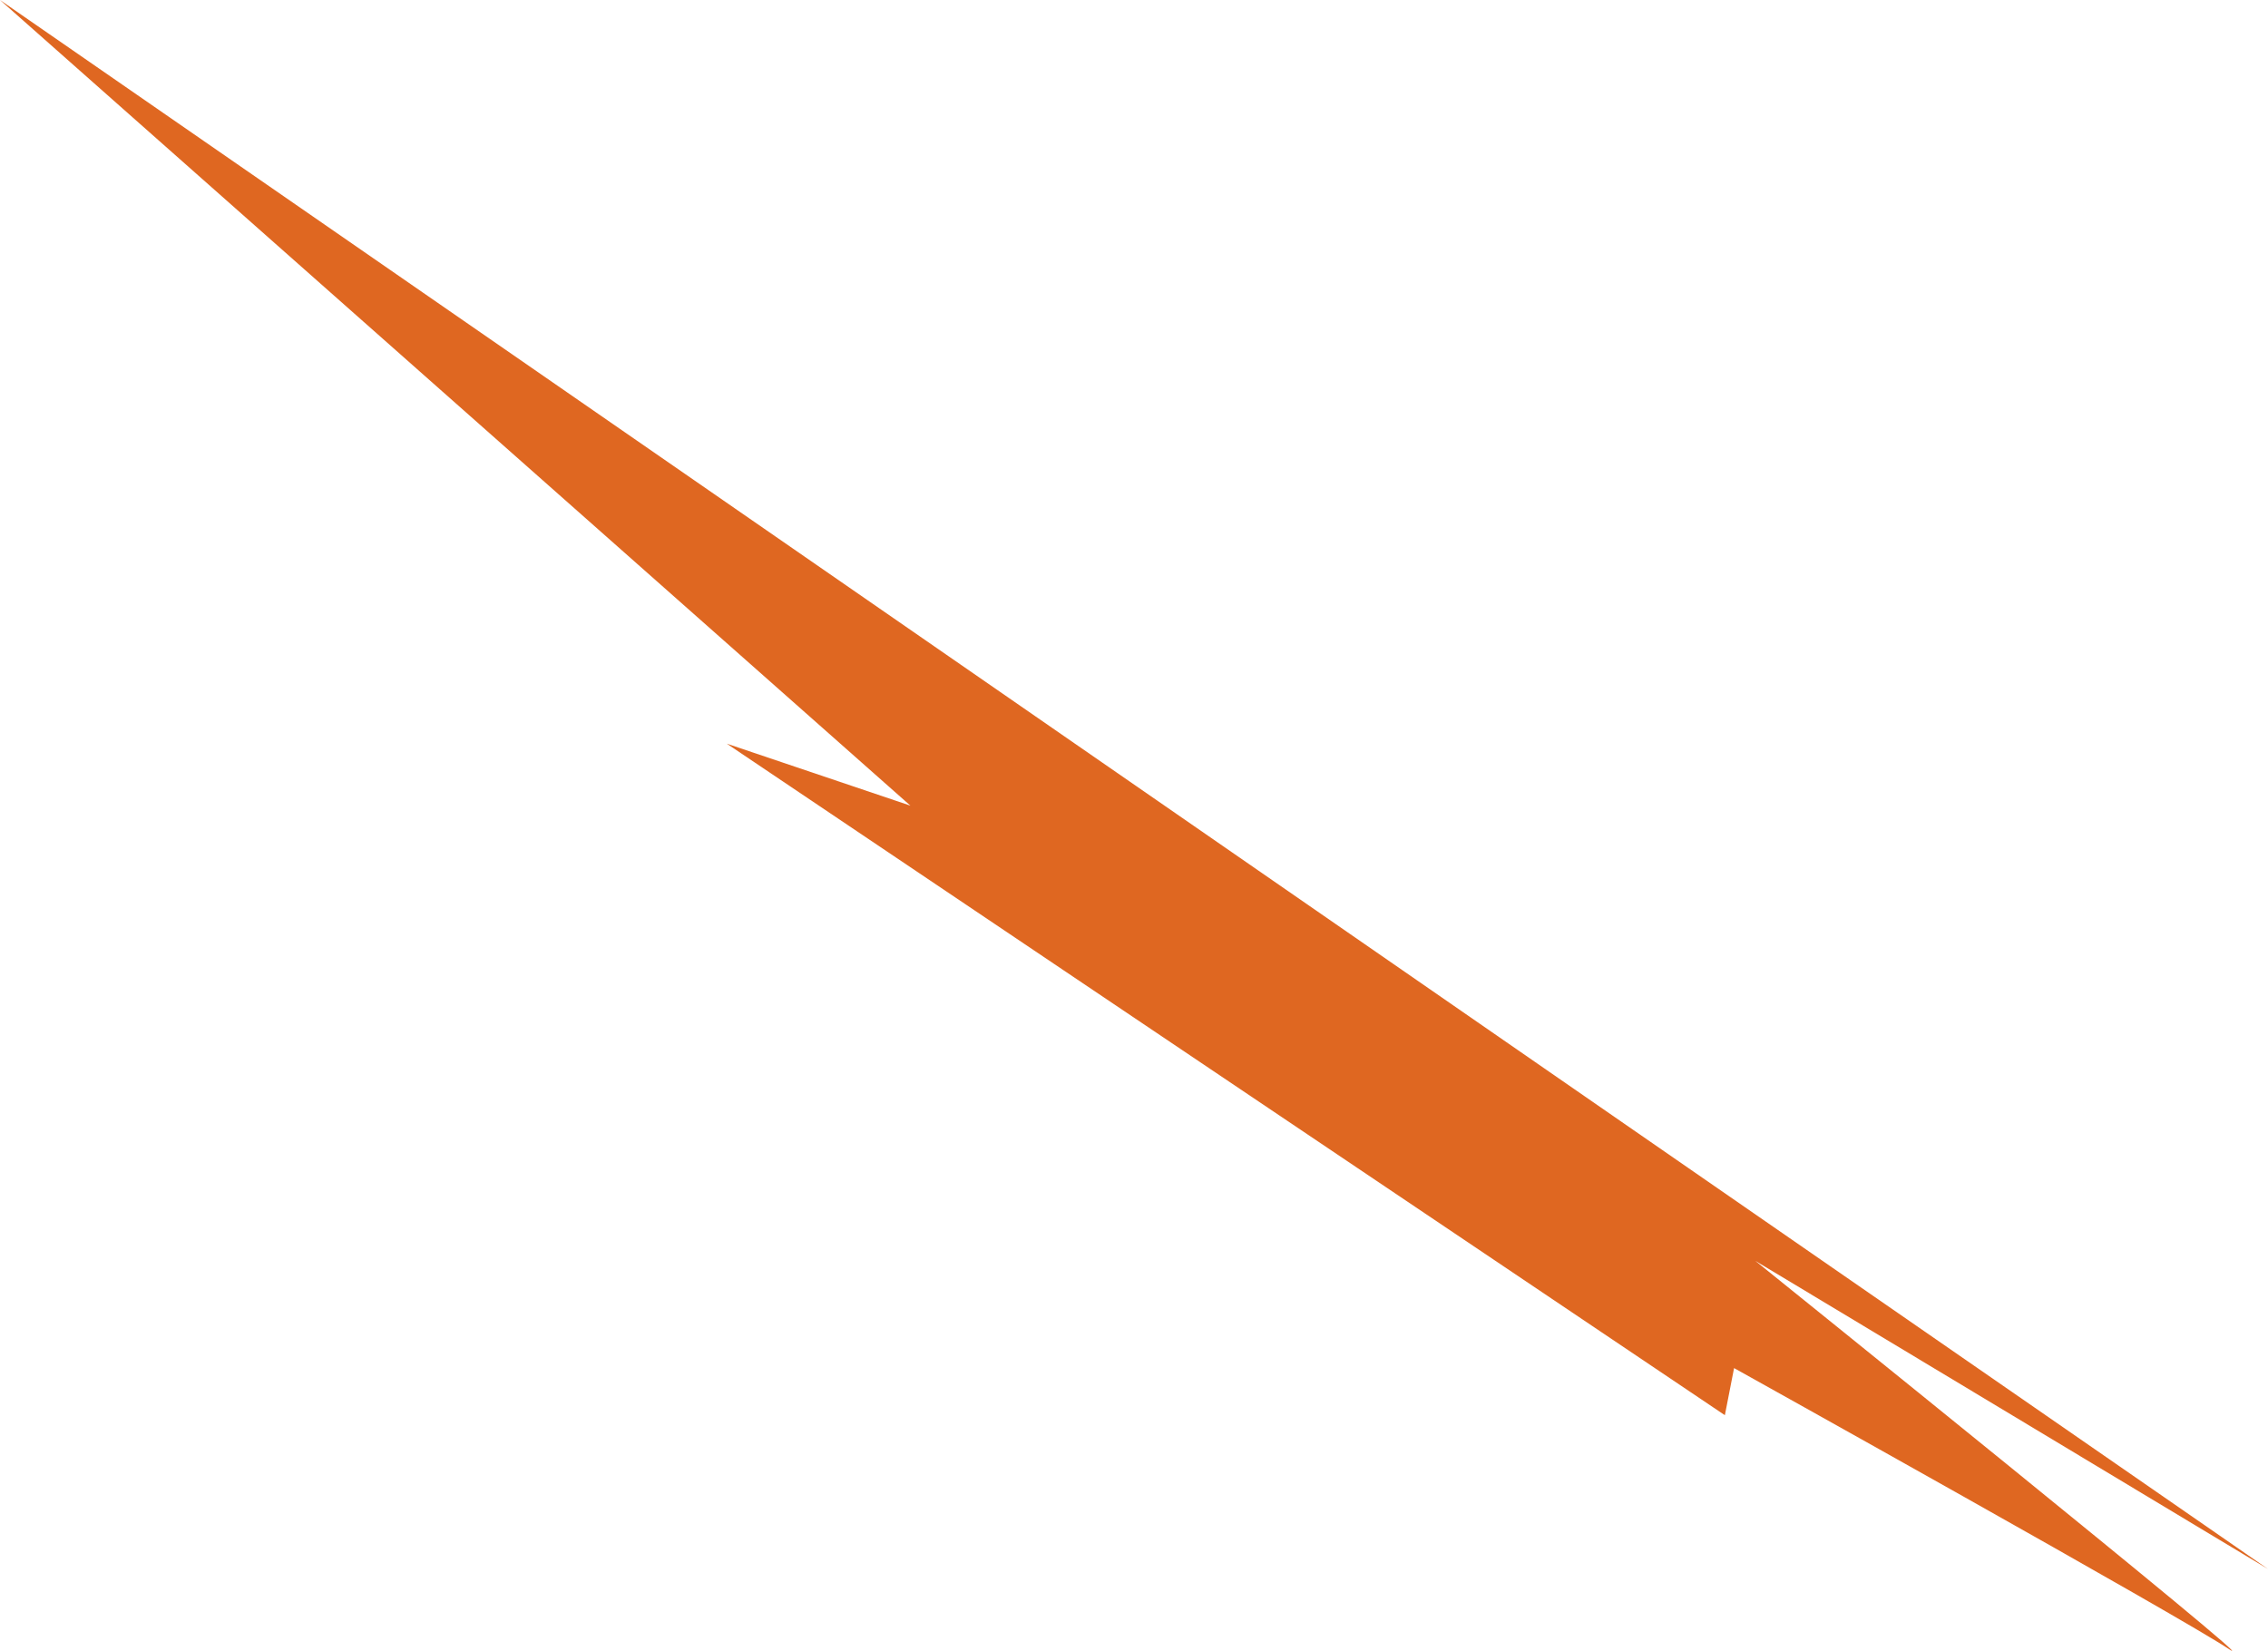
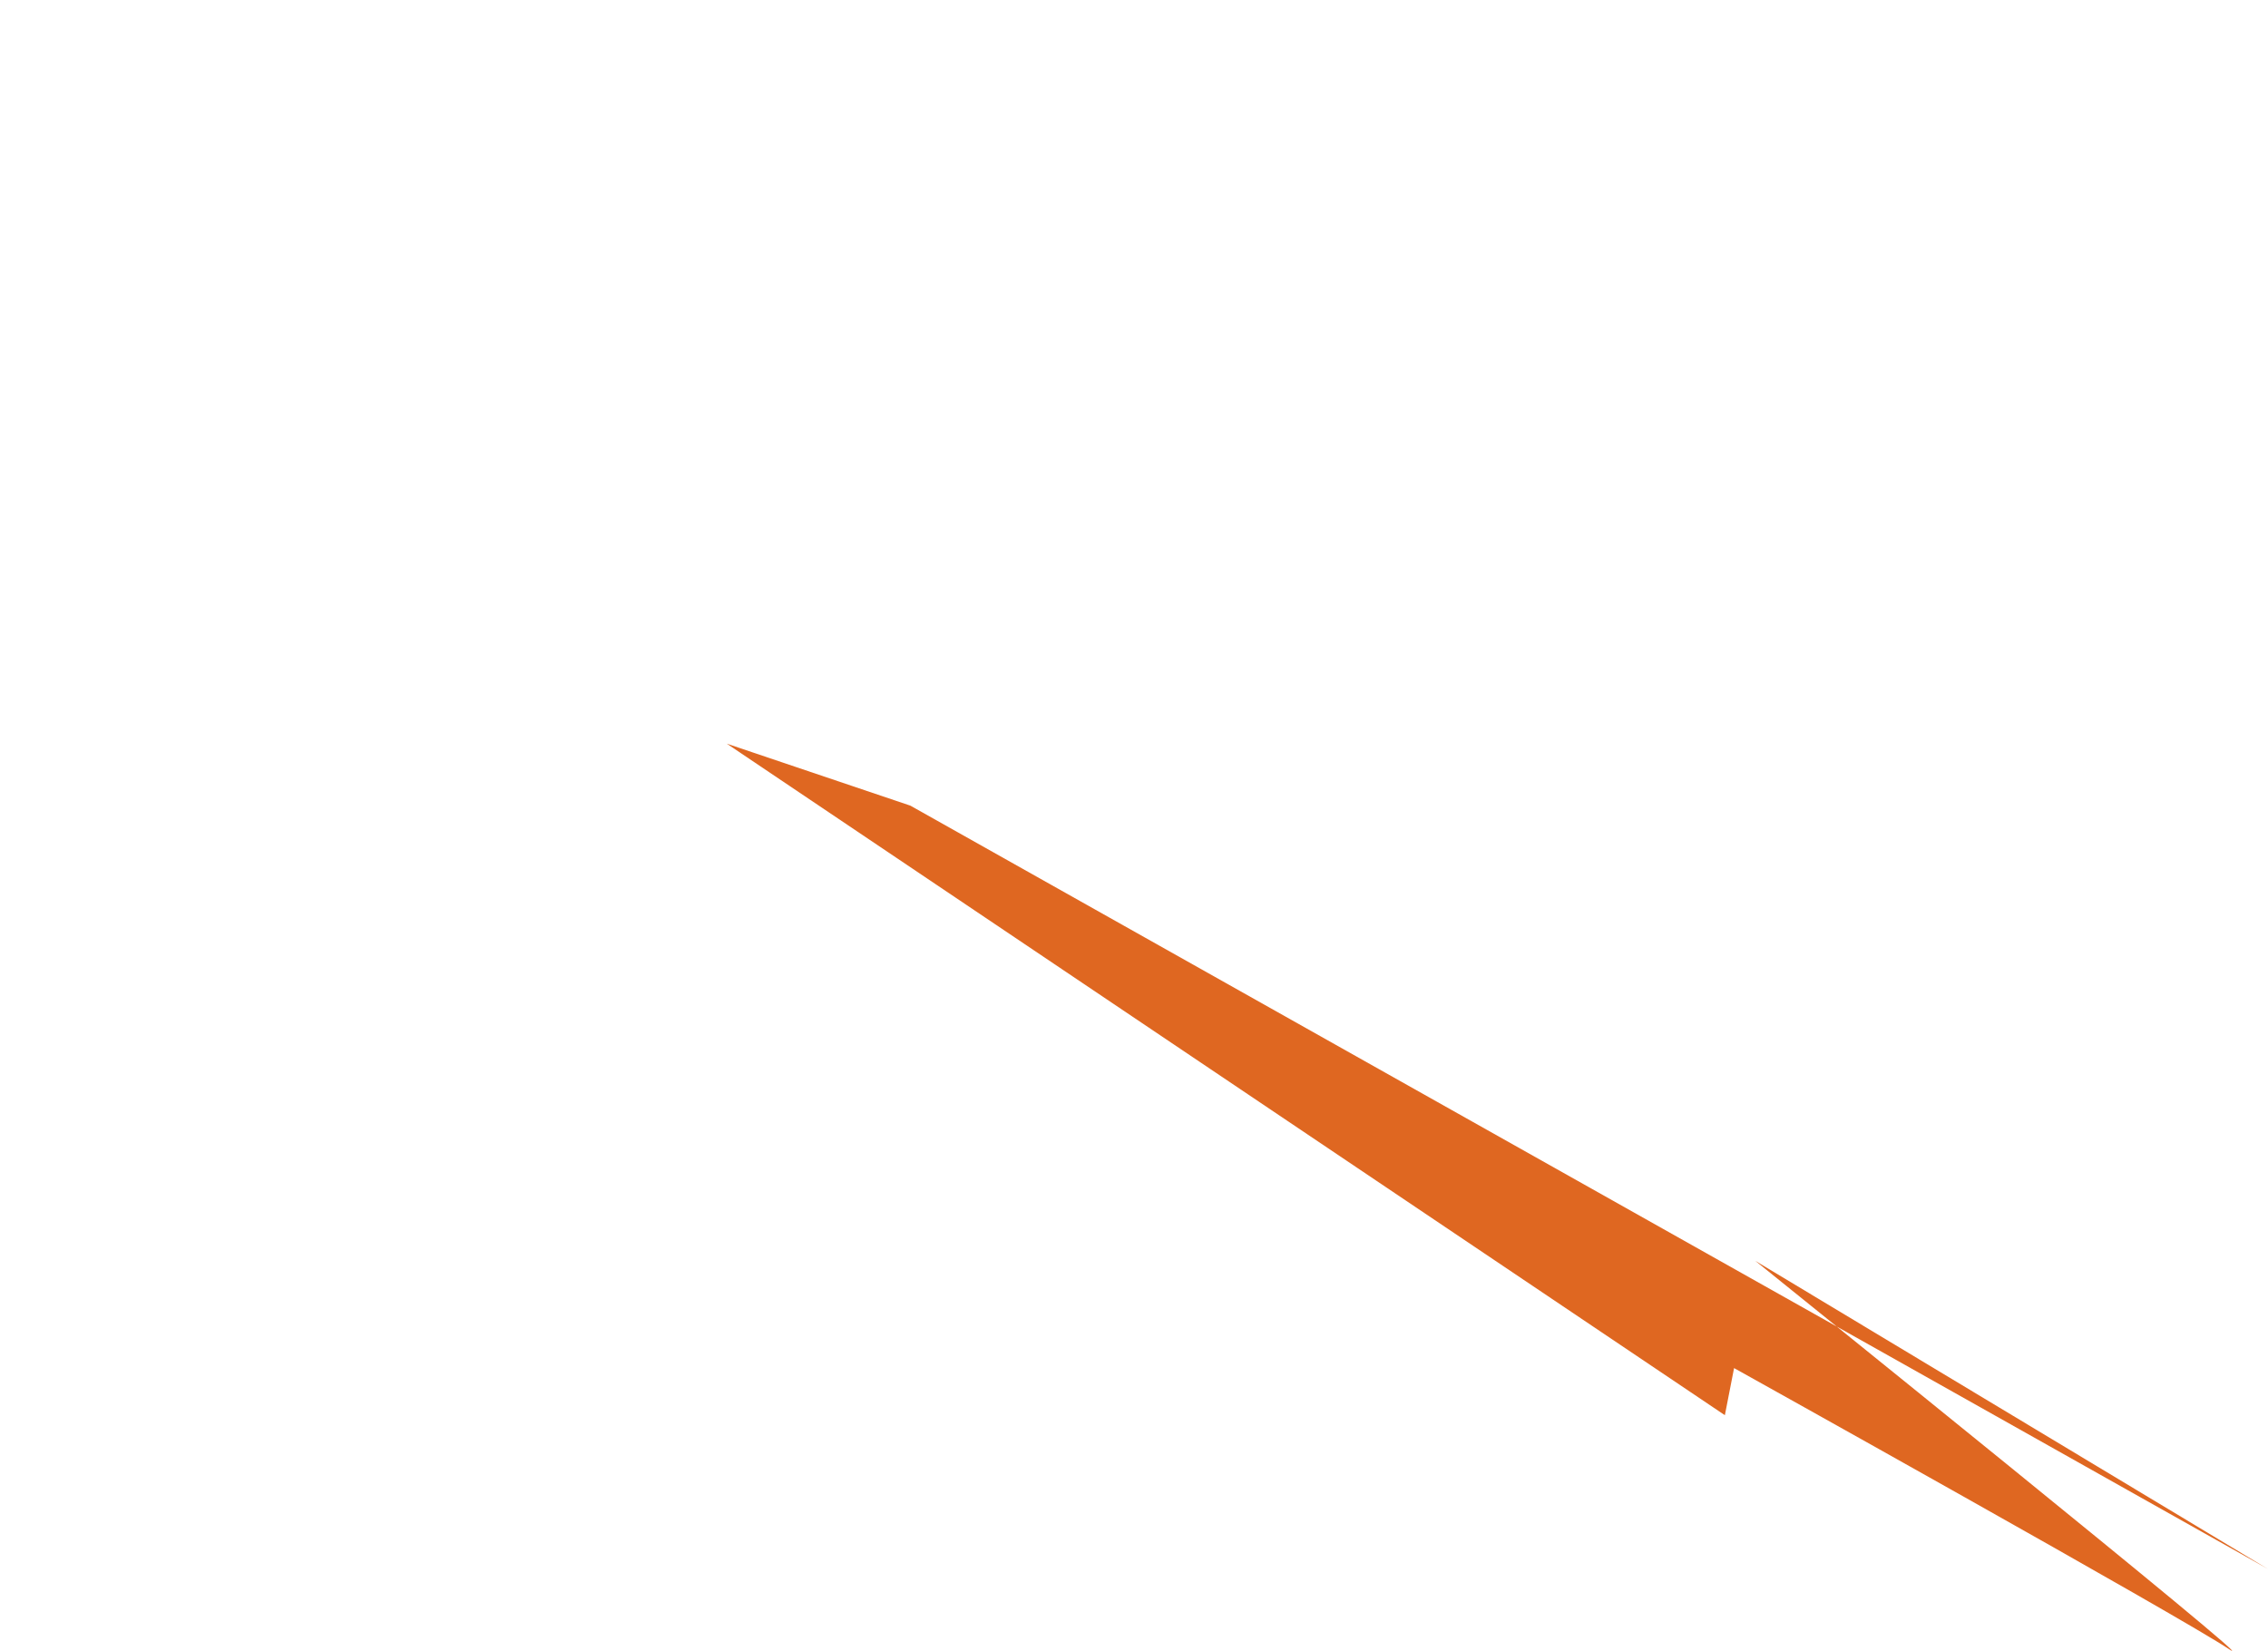
<svg xmlns="http://www.w3.org/2000/svg" width="136" height="99" viewBox="0 0 136 99" fill="none">
-   <path d="M103.431 84.867L43.58 44.596L54.592 48.314L0 0L136 94.092L105.261 75.614C105.261 75.614 136.436 100.722 133.676 98.906C130.945 97.061 103.983 82.042 103.983 82.042" fill="#DF6721" />
+   <path d="M103.431 84.867L43.58 44.596L54.592 48.314L136 94.092L105.261 75.614C105.261 75.614 136.436 100.722 133.676 98.906C130.945 97.061 103.983 82.042 103.983 82.042" fill="#DF6721" />
</svg>